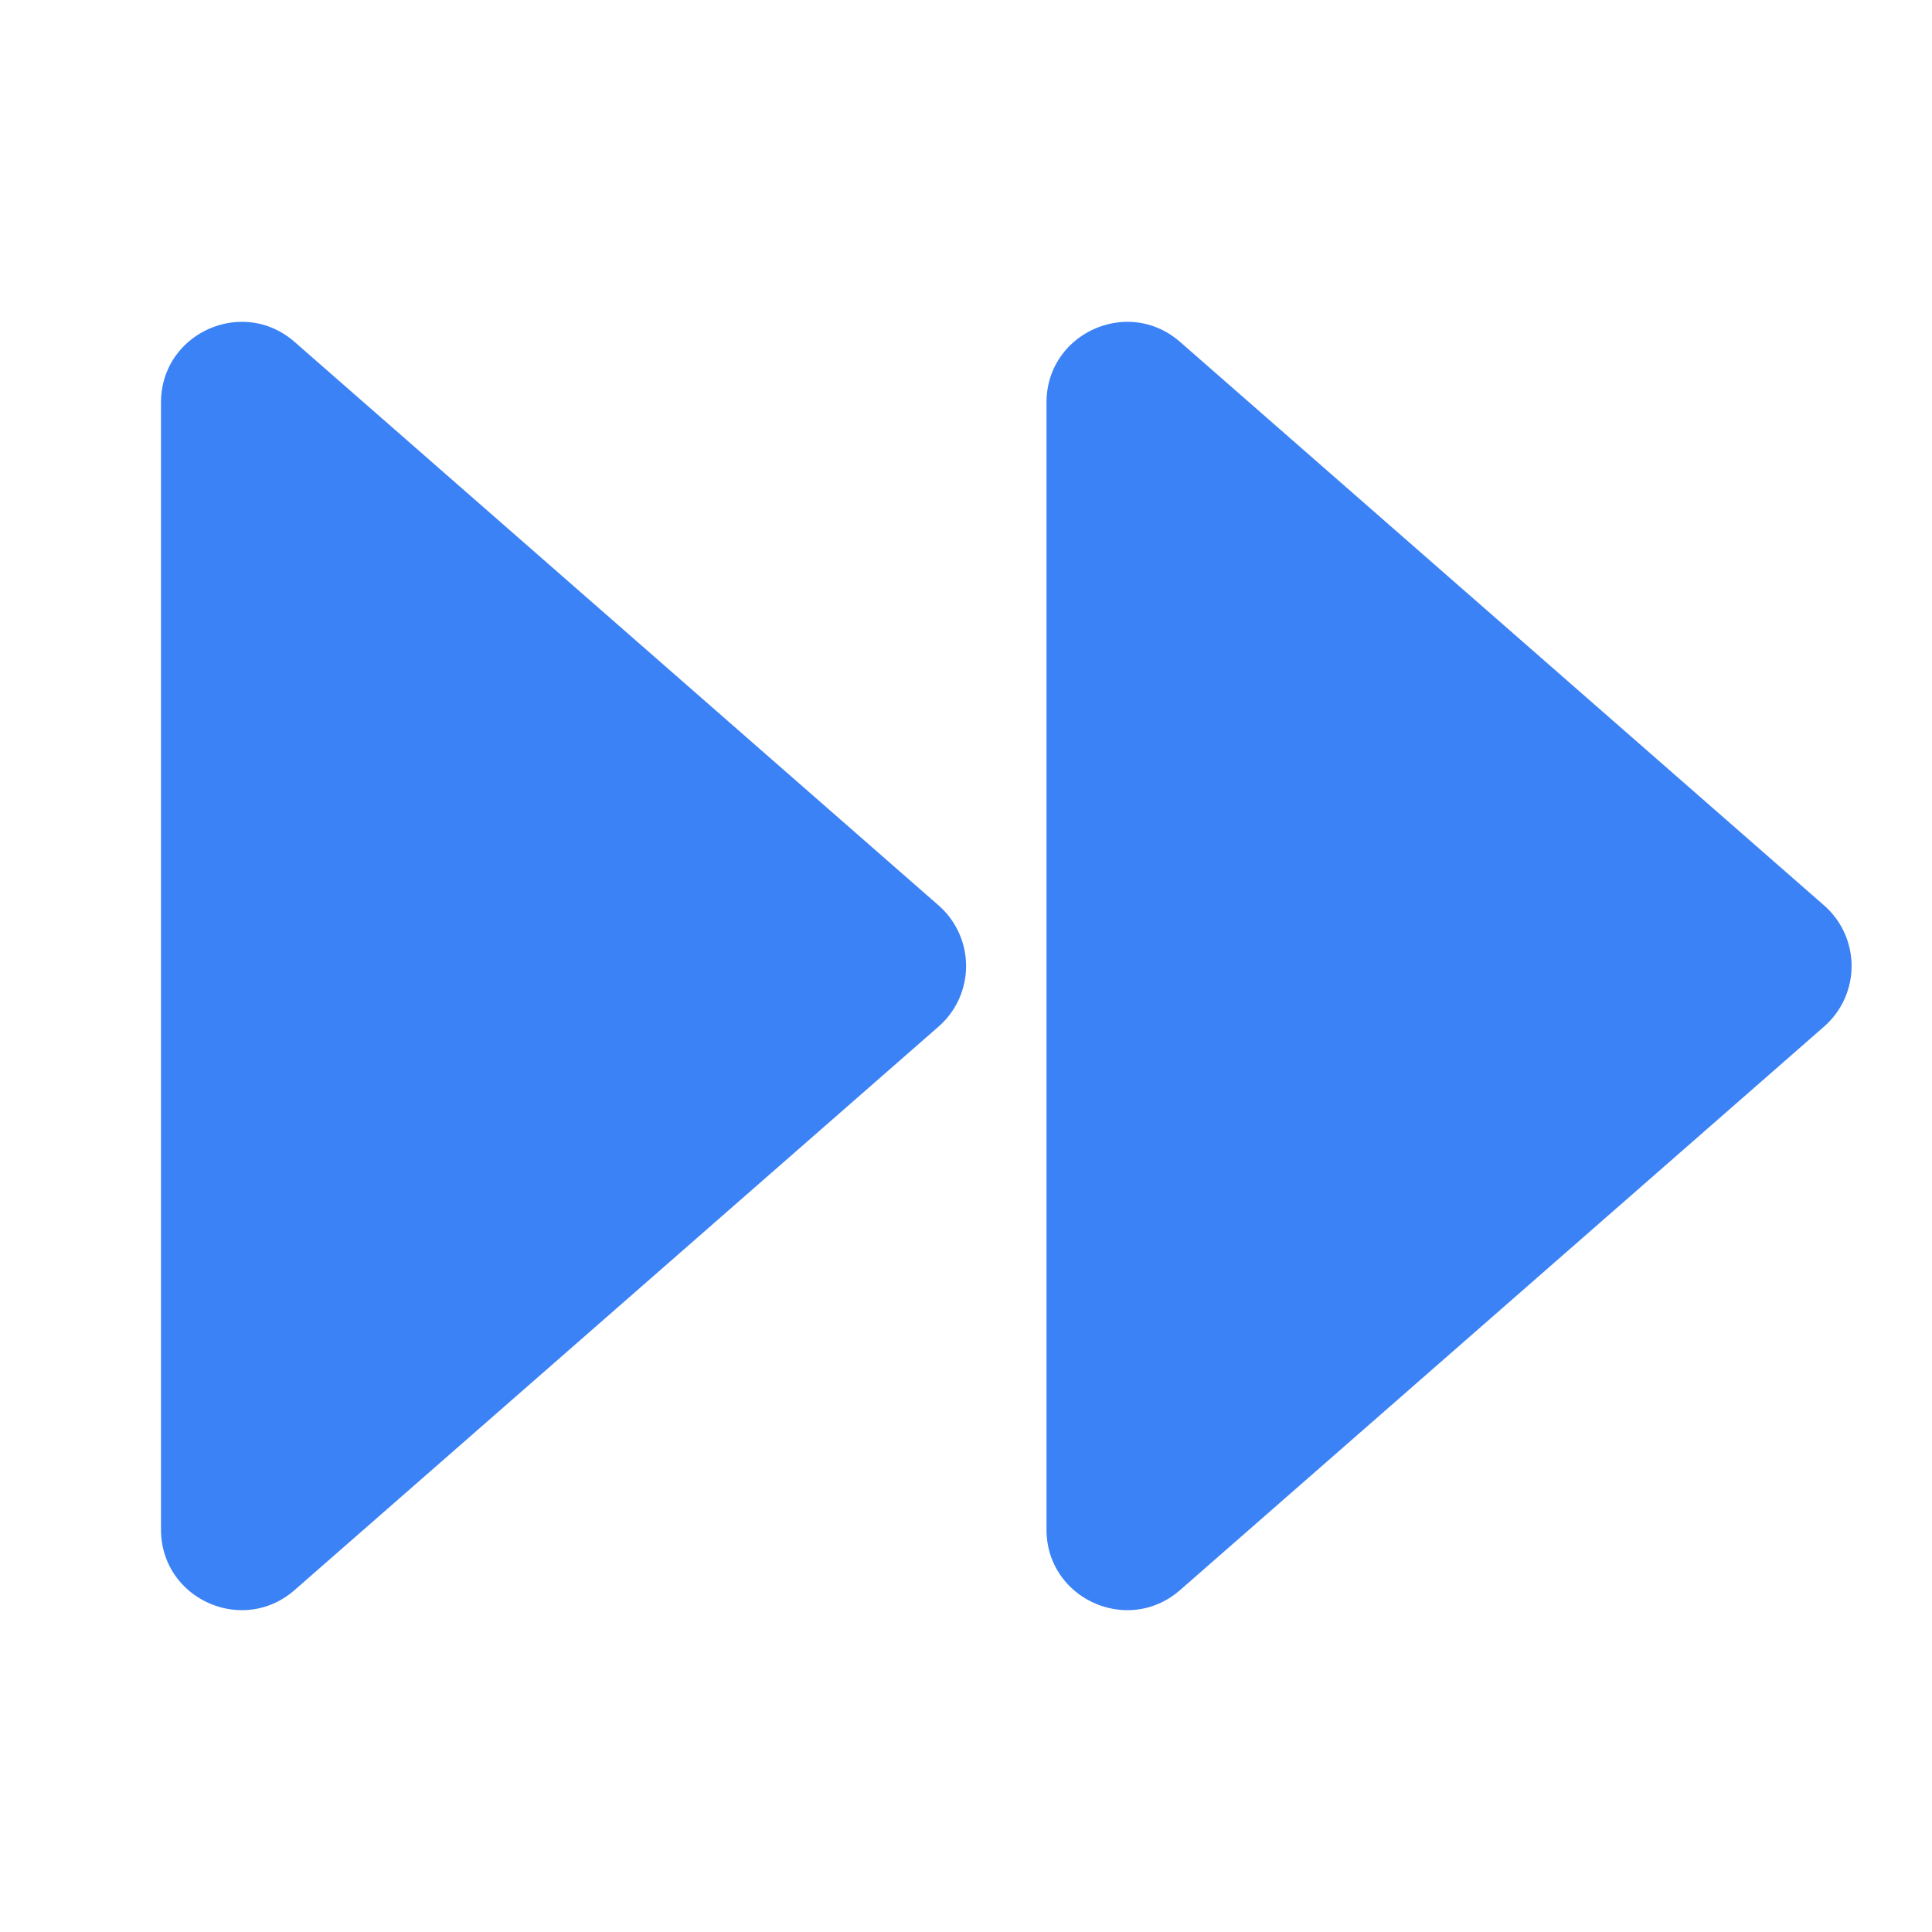
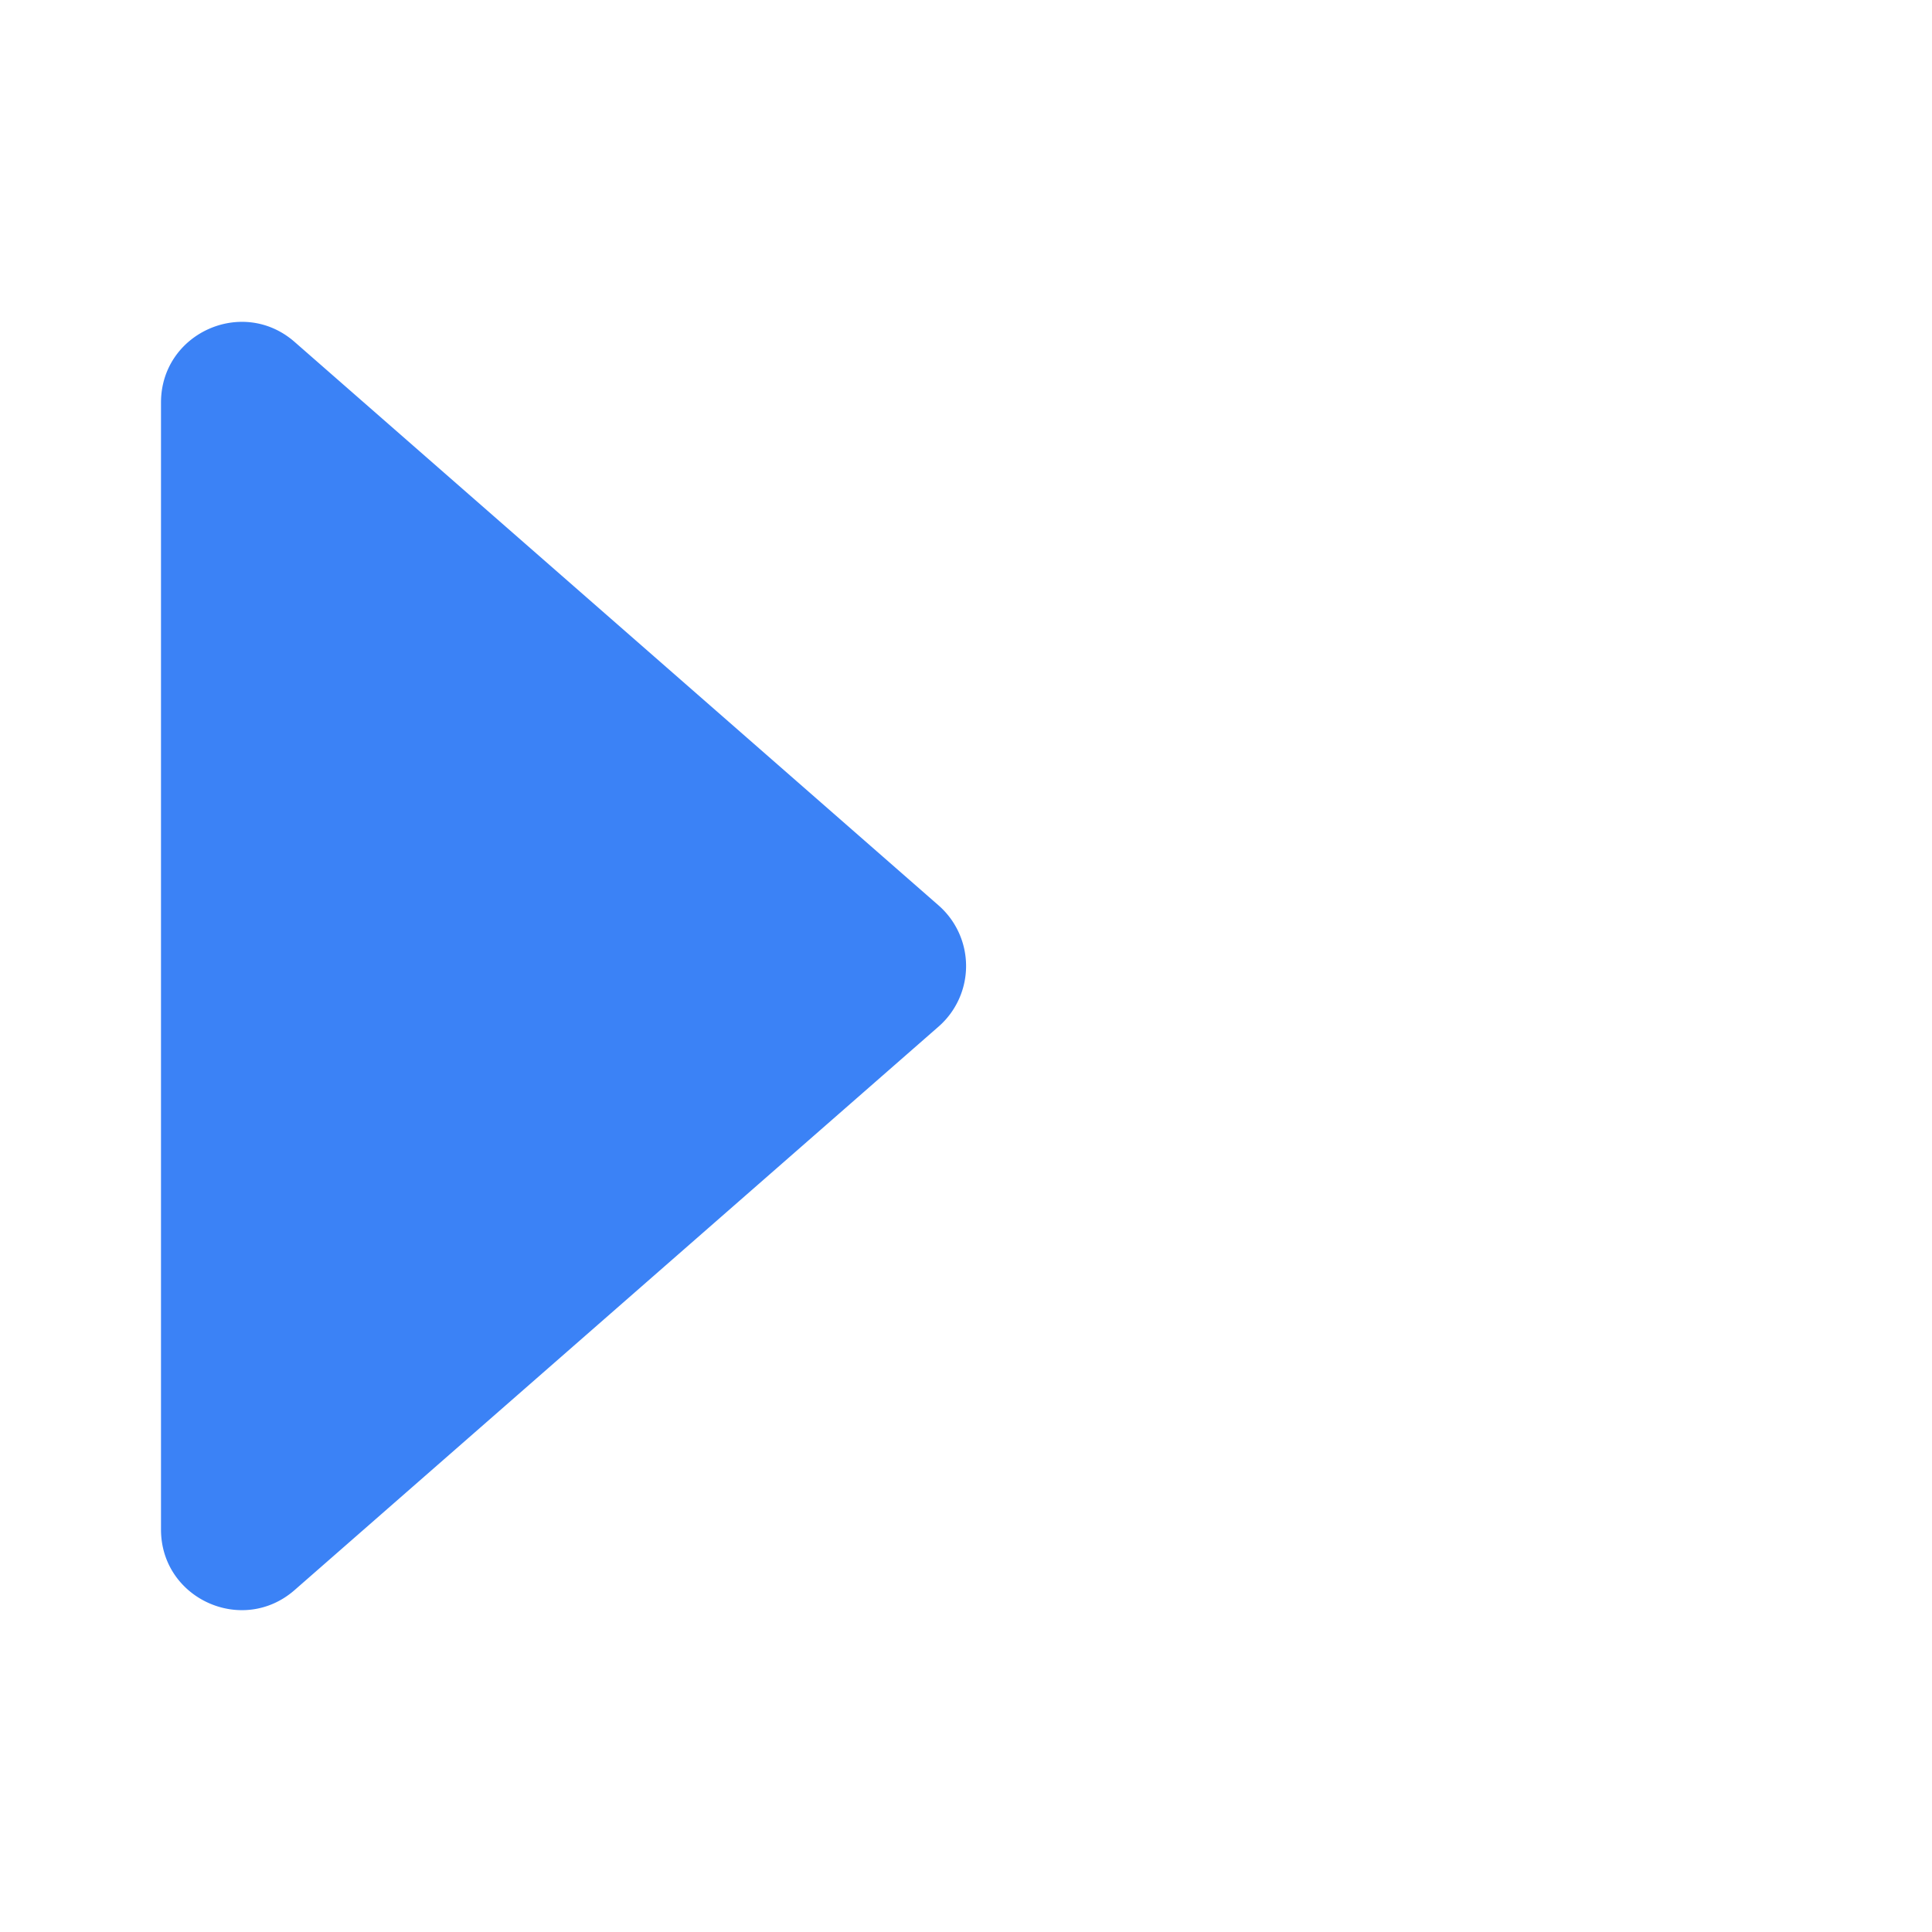
<svg xmlns="http://www.w3.org/2000/svg" width="32" height="32" viewBox="0 0 24 24" fill="#3B82F6">
-   <path stroke="none" d="M0 0h24v24H0z" fill="none" />
  <path d="M2 5v14c0 .86 1.012 1.318 1.659 .753l8 -7a1 1 0 0 0 0 -1.506l-8 -7c-.647 -.565 -1.659 -.106 -1.659 .753z" />
-   <path d="M13 5v14c0 .86 1.012 1.318 1.659 .753l8 -7a1 1 0 0 0 0 -1.506l-8 -7c-.647 -.565 -1.659 -.106 -1.659 .753z" />
</svg>